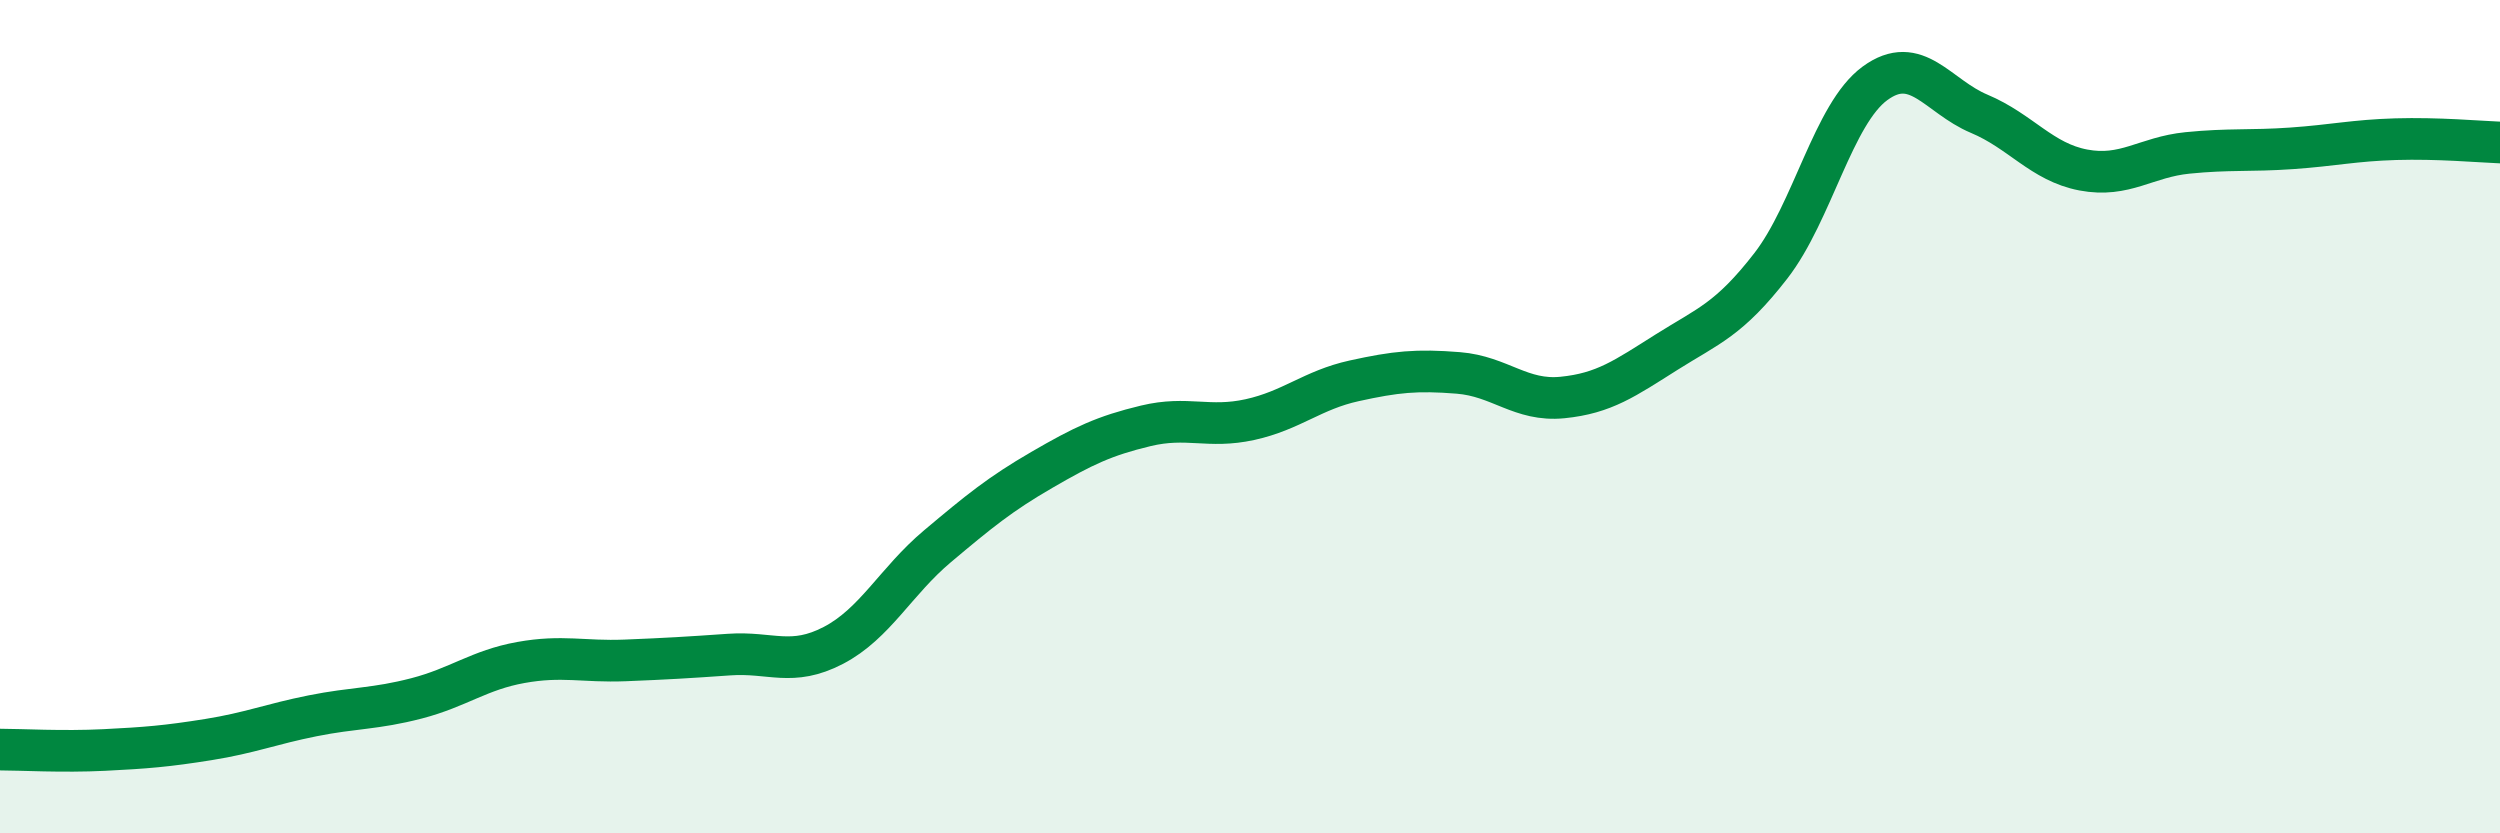
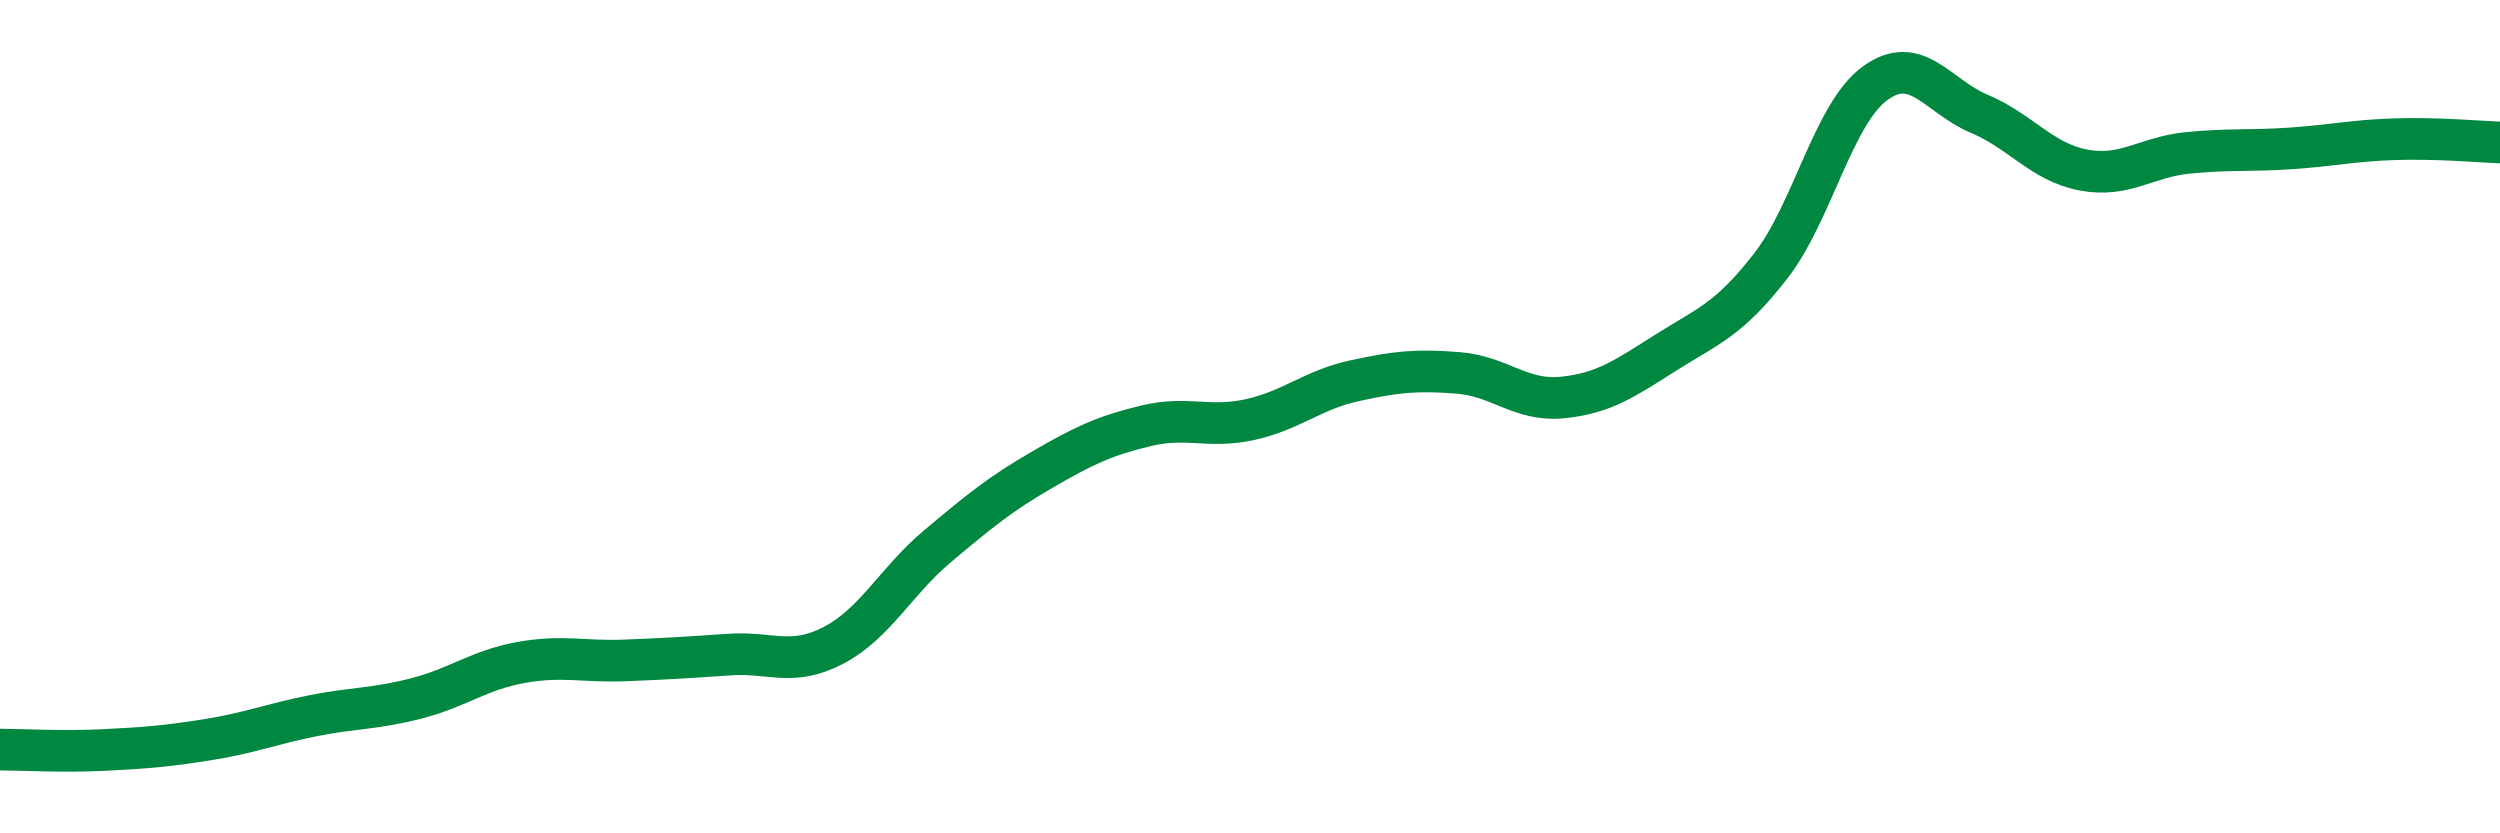
<svg xmlns="http://www.w3.org/2000/svg" width="60" height="20" viewBox="0 0 60 20">
-   <path d="M 0,17.99 C 0.5,17.99 1.5,18.05 2.5,18 C 3.5,17.95 4,17.91 5,17.75 C 6,17.59 6.5,17.38 7.5,17.18 C 8.5,16.98 9,17.02 10,16.76 C 11,16.5 11.5,16.08 12.5,15.9 C 13.5,15.72 14,15.89 15,15.85 C 16,15.81 16.5,15.78 17.5,15.71 C 18.5,15.64 19,16.01 20,15.49 C 21,14.97 21.5,13.95 22.5,13.11 C 23.5,12.27 24,11.86 25,11.28 C 26,10.7 26.5,10.46 27.5,10.22 C 28.5,9.98 29,10.29 30,10.07 C 31,9.85 31.5,9.36 32.5,9.14 C 33.5,8.92 34,8.87 35,8.95 C 36,9.03 36.5,9.64 37.5,9.54 C 38.5,9.44 39,9.08 40,8.45 C 41,7.82 41.5,7.67 42.5,6.38 C 43.5,5.09 44,2.73 45,2 C 46,1.27 46.5,2.31 47.5,2.73 C 48.5,3.15 49,3.89 50,4.08 C 51,4.27 51.5,3.77 52.5,3.67 C 53.5,3.57 54,3.63 55,3.56 C 56,3.49 56.5,3.37 57.5,3.34 C 58.5,3.31 59.5,3.4 60,3.42L60 20L0 20Z" fill="#008740" opacity="0.1" stroke-linecap="round" stroke-linejoin="round" />
  <path d="M 0,17.99 C 0.5,17.99 1.5,18.05 2.5,18 C 3.5,17.95 4,17.91 5,17.75 C 6,17.59 6.5,17.38 7.5,17.18 C 8.5,16.98 9,17.02 10,16.76 C 11,16.5 11.5,16.08 12.5,15.9 C 13.5,15.72 14,15.89 15,15.85 C 16,15.81 16.5,15.78 17.5,15.71 C 18.5,15.64 19,16.01 20,15.49 C 21,14.97 21.5,13.95 22.5,13.11 C 23.5,12.27 24,11.86 25,11.28 C 26,10.7 26.5,10.46 27.5,10.22 C 28.5,9.98 29,10.29 30,10.07 C 31,9.85 31.5,9.36 32.5,9.14 C 33.5,8.92 34,8.87 35,8.95 C 36,9.03 36.5,9.64 37.5,9.54 C 38.5,9.44 39,9.08 40,8.45 C 41,7.82 41.5,7.67 42.5,6.38 C 43.5,5.09 44,2.73 45,2 C 46,1.27 46.5,2.31 47.5,2.73 C 48.5,3.15 49,3.89 50,4.08 C 51,4.27 51.5,3.77 52.5,3.67 C 53.5,3.57 54,3.63 55,3.56 C 56,3.49 56.5,3.37 57.5,3.34 C 58.5,3.31 59.5,3.4 60,3.42" stroke="#008740" stroke-width="1" fill="none" stroke-linecap="round" stroke-linejoin="round" />
</svg>